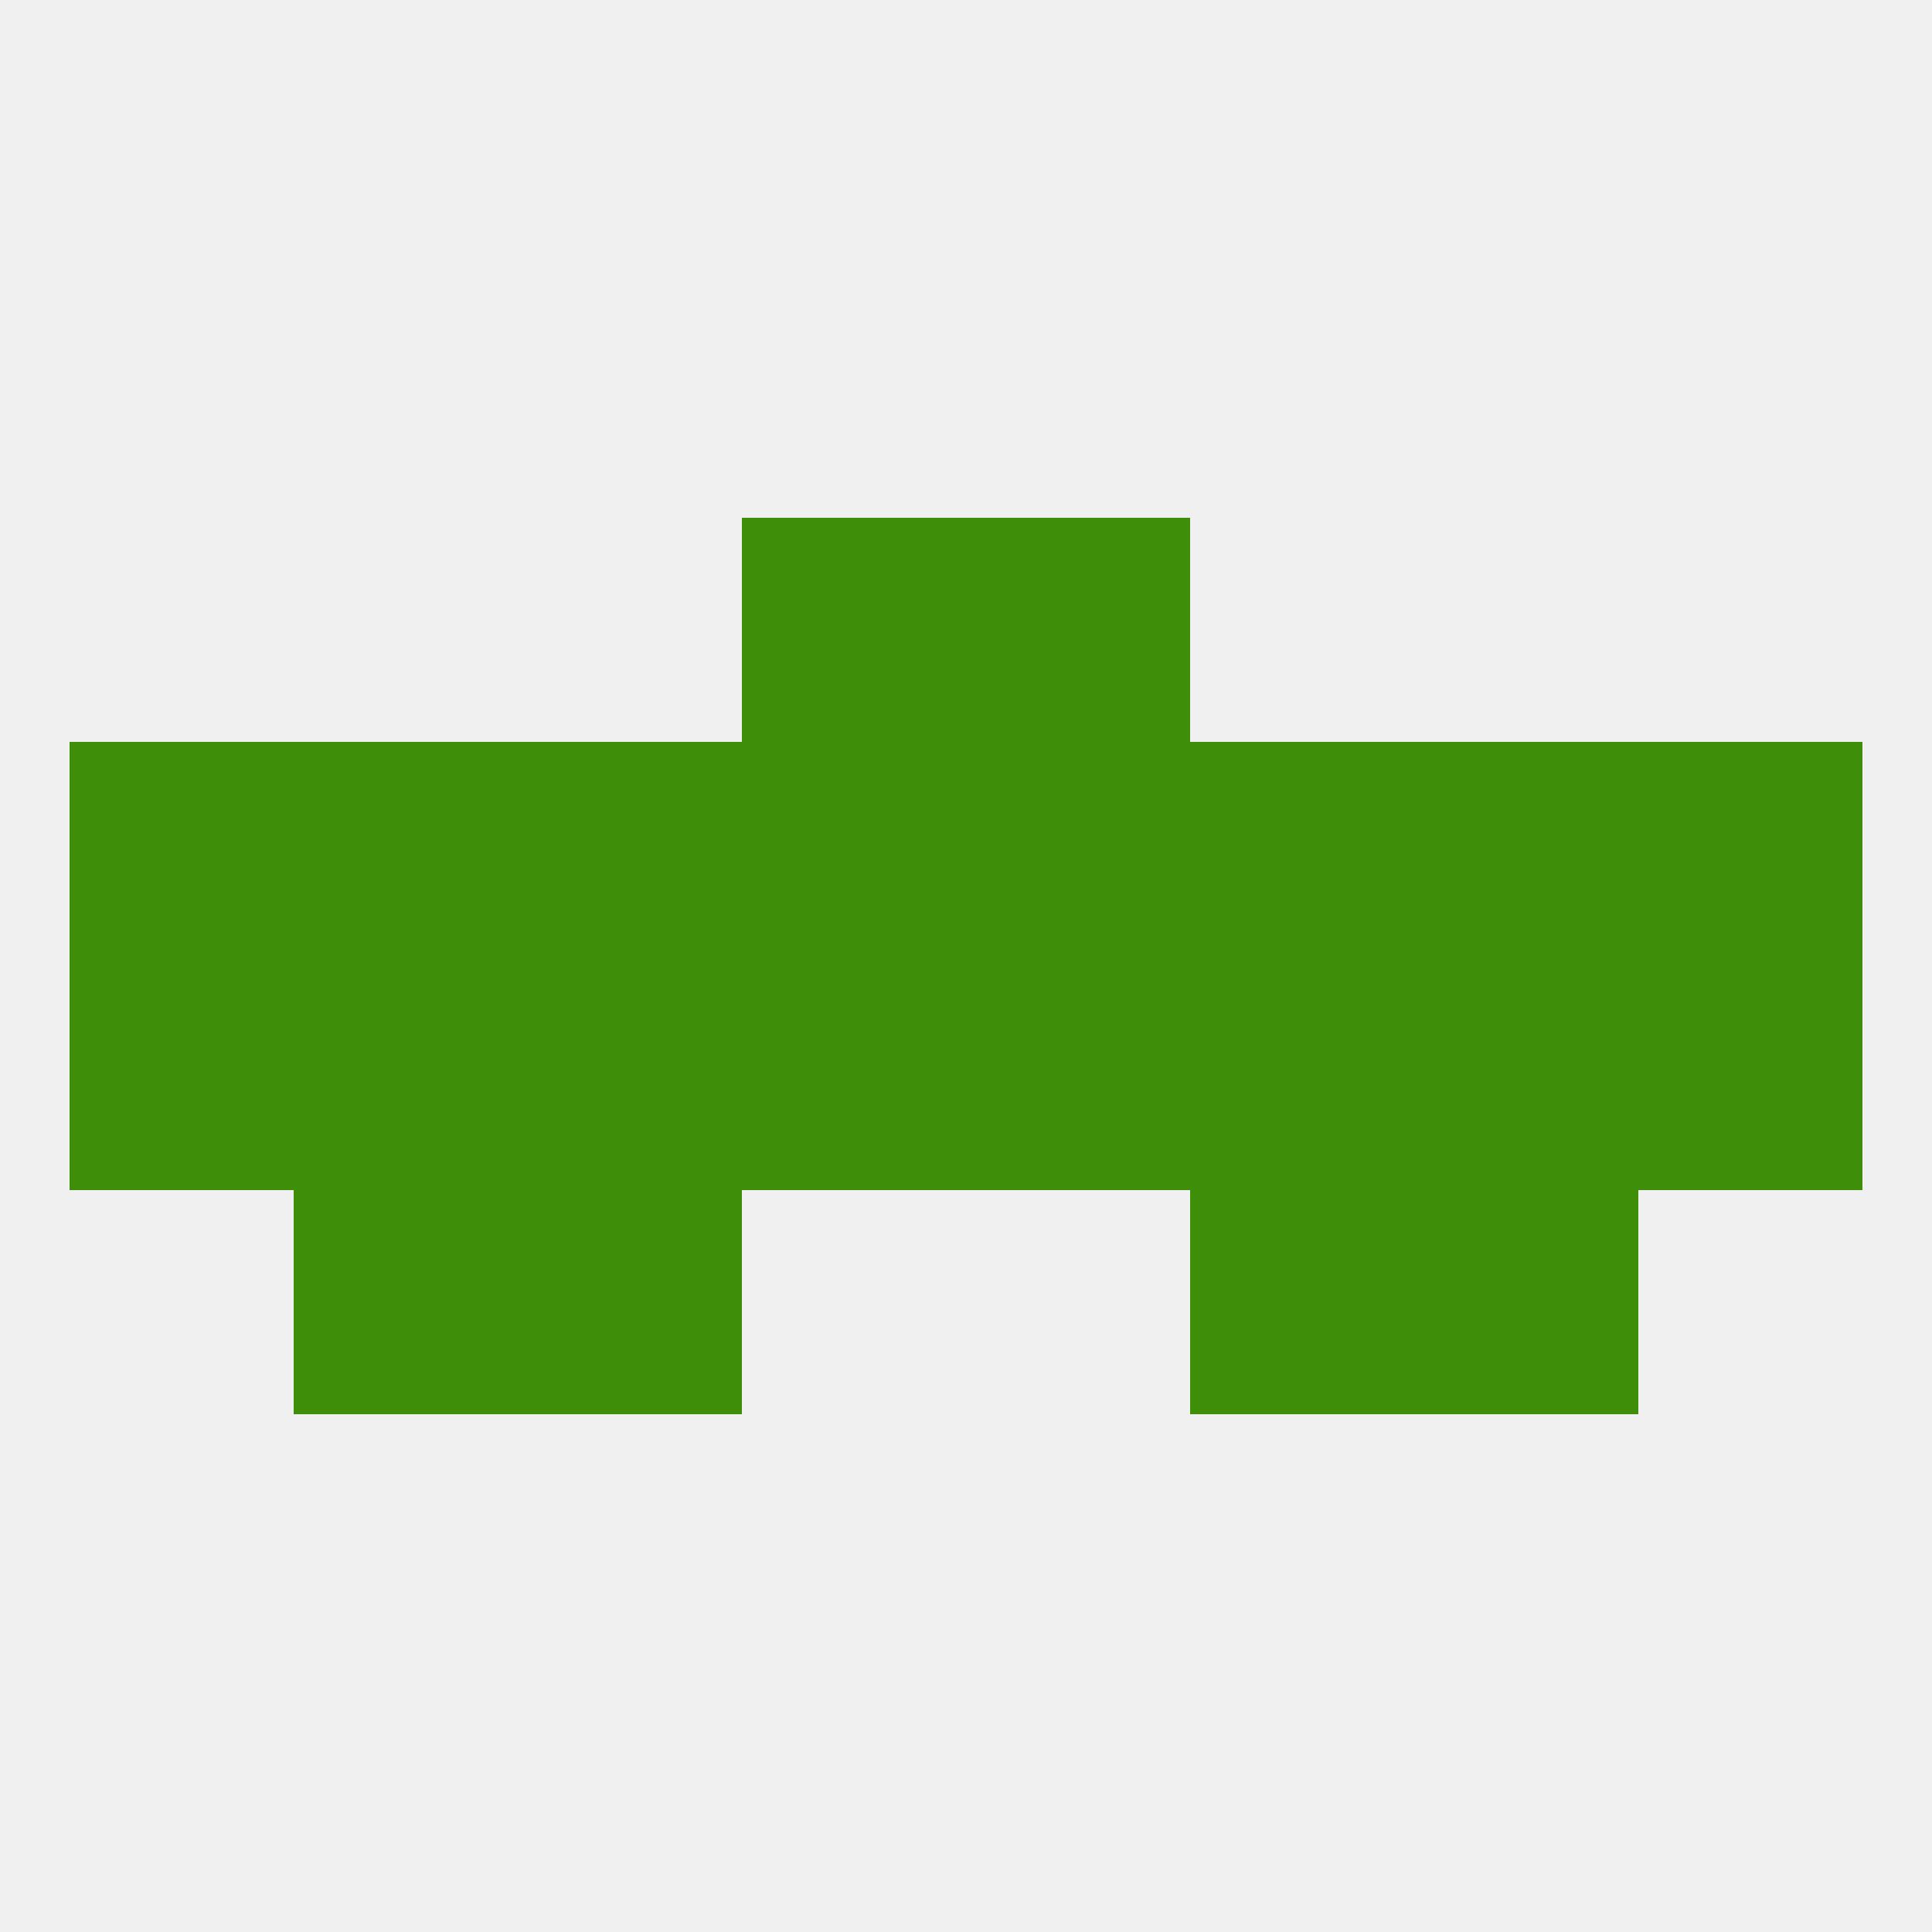
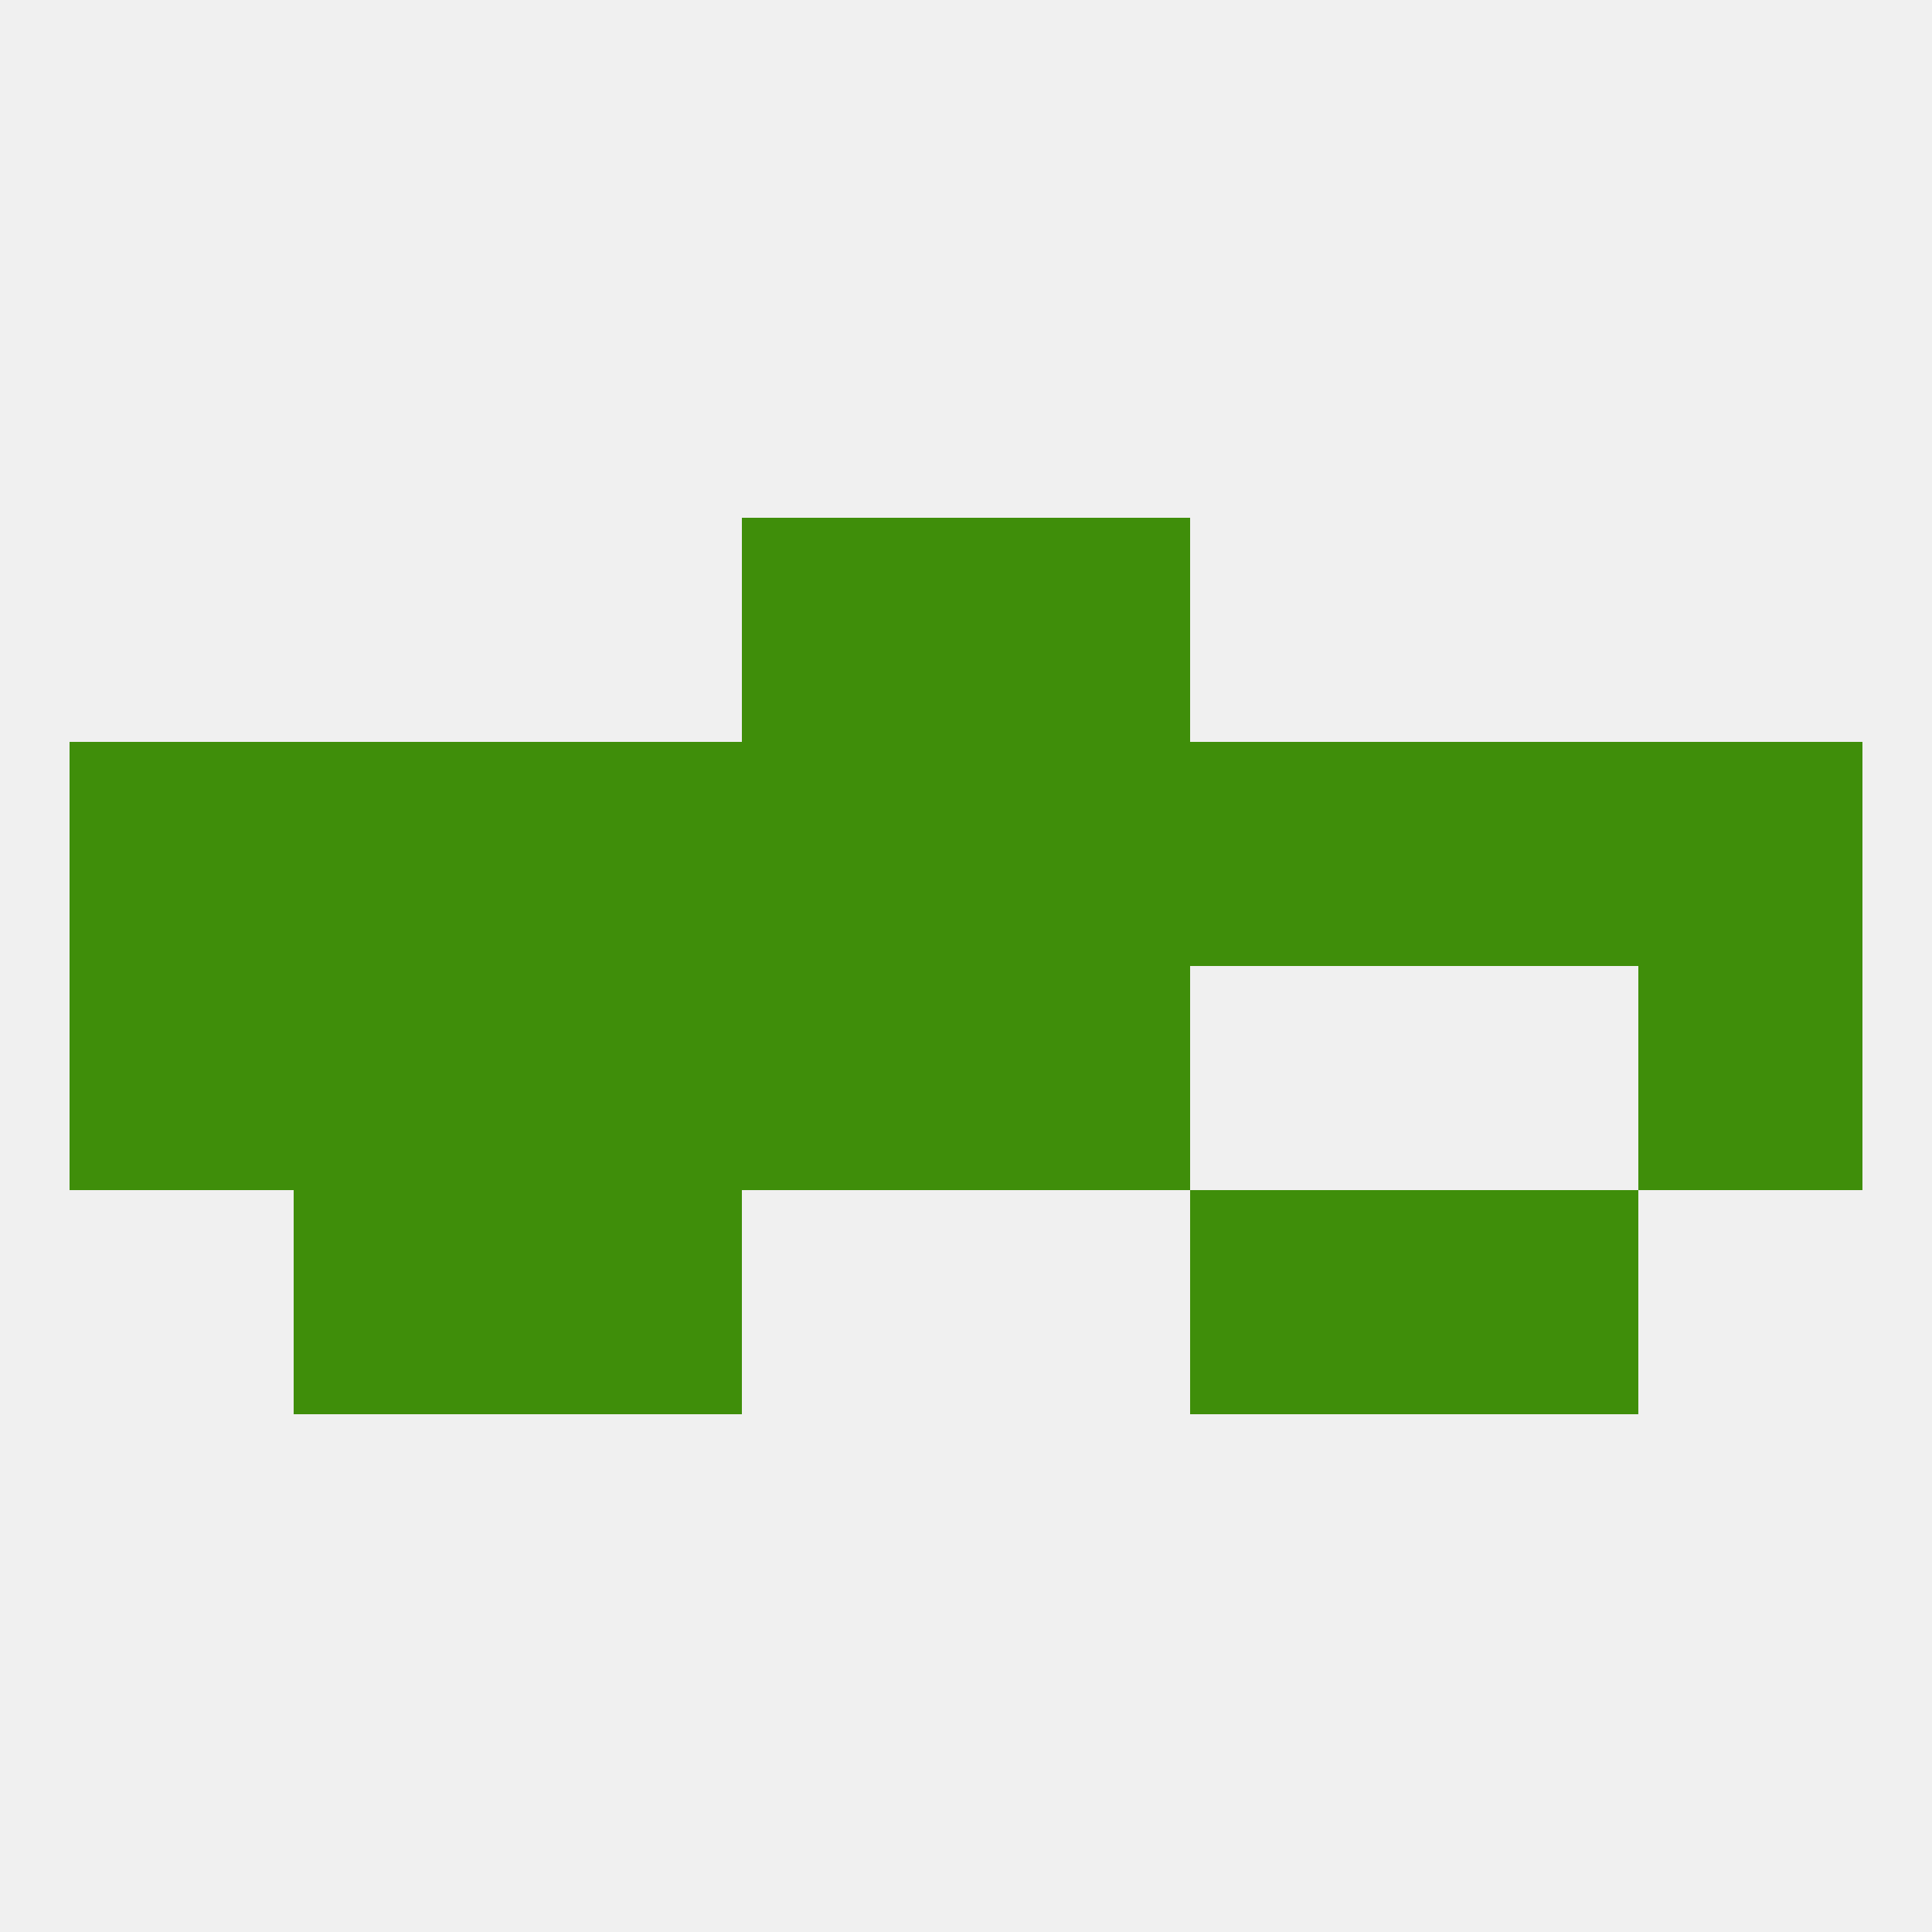
<svg xmlns="http://www.w3.org/2000/svg" version="1.1" baseprofile="full" width="250" height="250" viewBox="0 0 250 250">
  <rect width="100%" height="100%" fill="rgba(240,240,240,255)" />
  <rect x="212" y="125" width="29" height="29" fill="rgba(63,142,10,255)" />
  <rect x="96" y="125" width="29" height="29" fill="rgba(63,142,10,255)" />
  <rect x="125" y="125" width="29" height="29" fill="rgba(63,142,10,255)" />
-   <rect x="183" y="125" width="29" height="29" fill="rgba(63,142,10,255)" />
  <rect x="67" y="125" width="29" height="29" fill="rgba(63,142,10,255)" />
-   <rect x="154" y="125" width="29" height="29" fill="rgba(63,142,10,255)" />
  <rect x="9" y="125" width="29" height="29" fill="rgba(63,142,10,255)" />
  <rect x="38" y="125" width="29" height="29" fill="rgba(63,142,10,255)" />
  <rect x="67" y="154" width="29" height="29" fill="rgba(63,142,10,255)" />
  <rect x="154" y="154" width="29" height="29" fill="rgba(63,142,10,255)" />
  <rect x="38" y="154" width="29" height="29" fill="rgba(63,142,10,255)" />
  <rect x="183" y="154" width="29" height="29" fill="rgba(63,142,10,255)" />
  <rect x="125" y="96" width="29" height="29" fill="rgba(63,142,10,255)" />
  <rect x="212" y="96" width="29" height="29" fill="rgba(63,142,10,255)" />
  <rect x="38" y="96" width="29" height="29" fill="rgba(63,142,10,255)" />
  <rect x="183" y="96" width="29" height="29" fill="rgba(63,142,10,255)" />
  <rect x="67" y="96" width="29" height="29" fill="rgba(63,142,10,255)" />
  <rect x="154" y="96" width="29" height="29" fill="rgba(63,142,10,255)" />
  <rect x="96" y="96" width="29" height="29" fill="rgba(63,142,10,255)" />
  <rect x="9" y="96" width="29" height="29" fill="rgba(63,142,10,255)" />
  <rect x="96" y="67" width="29" height="29" fill="rgba(63,142,10,255)" />
  <rect x="125" y="67" width="29" height="29" fill="rgba(63,142,10,255)" />
</svg>